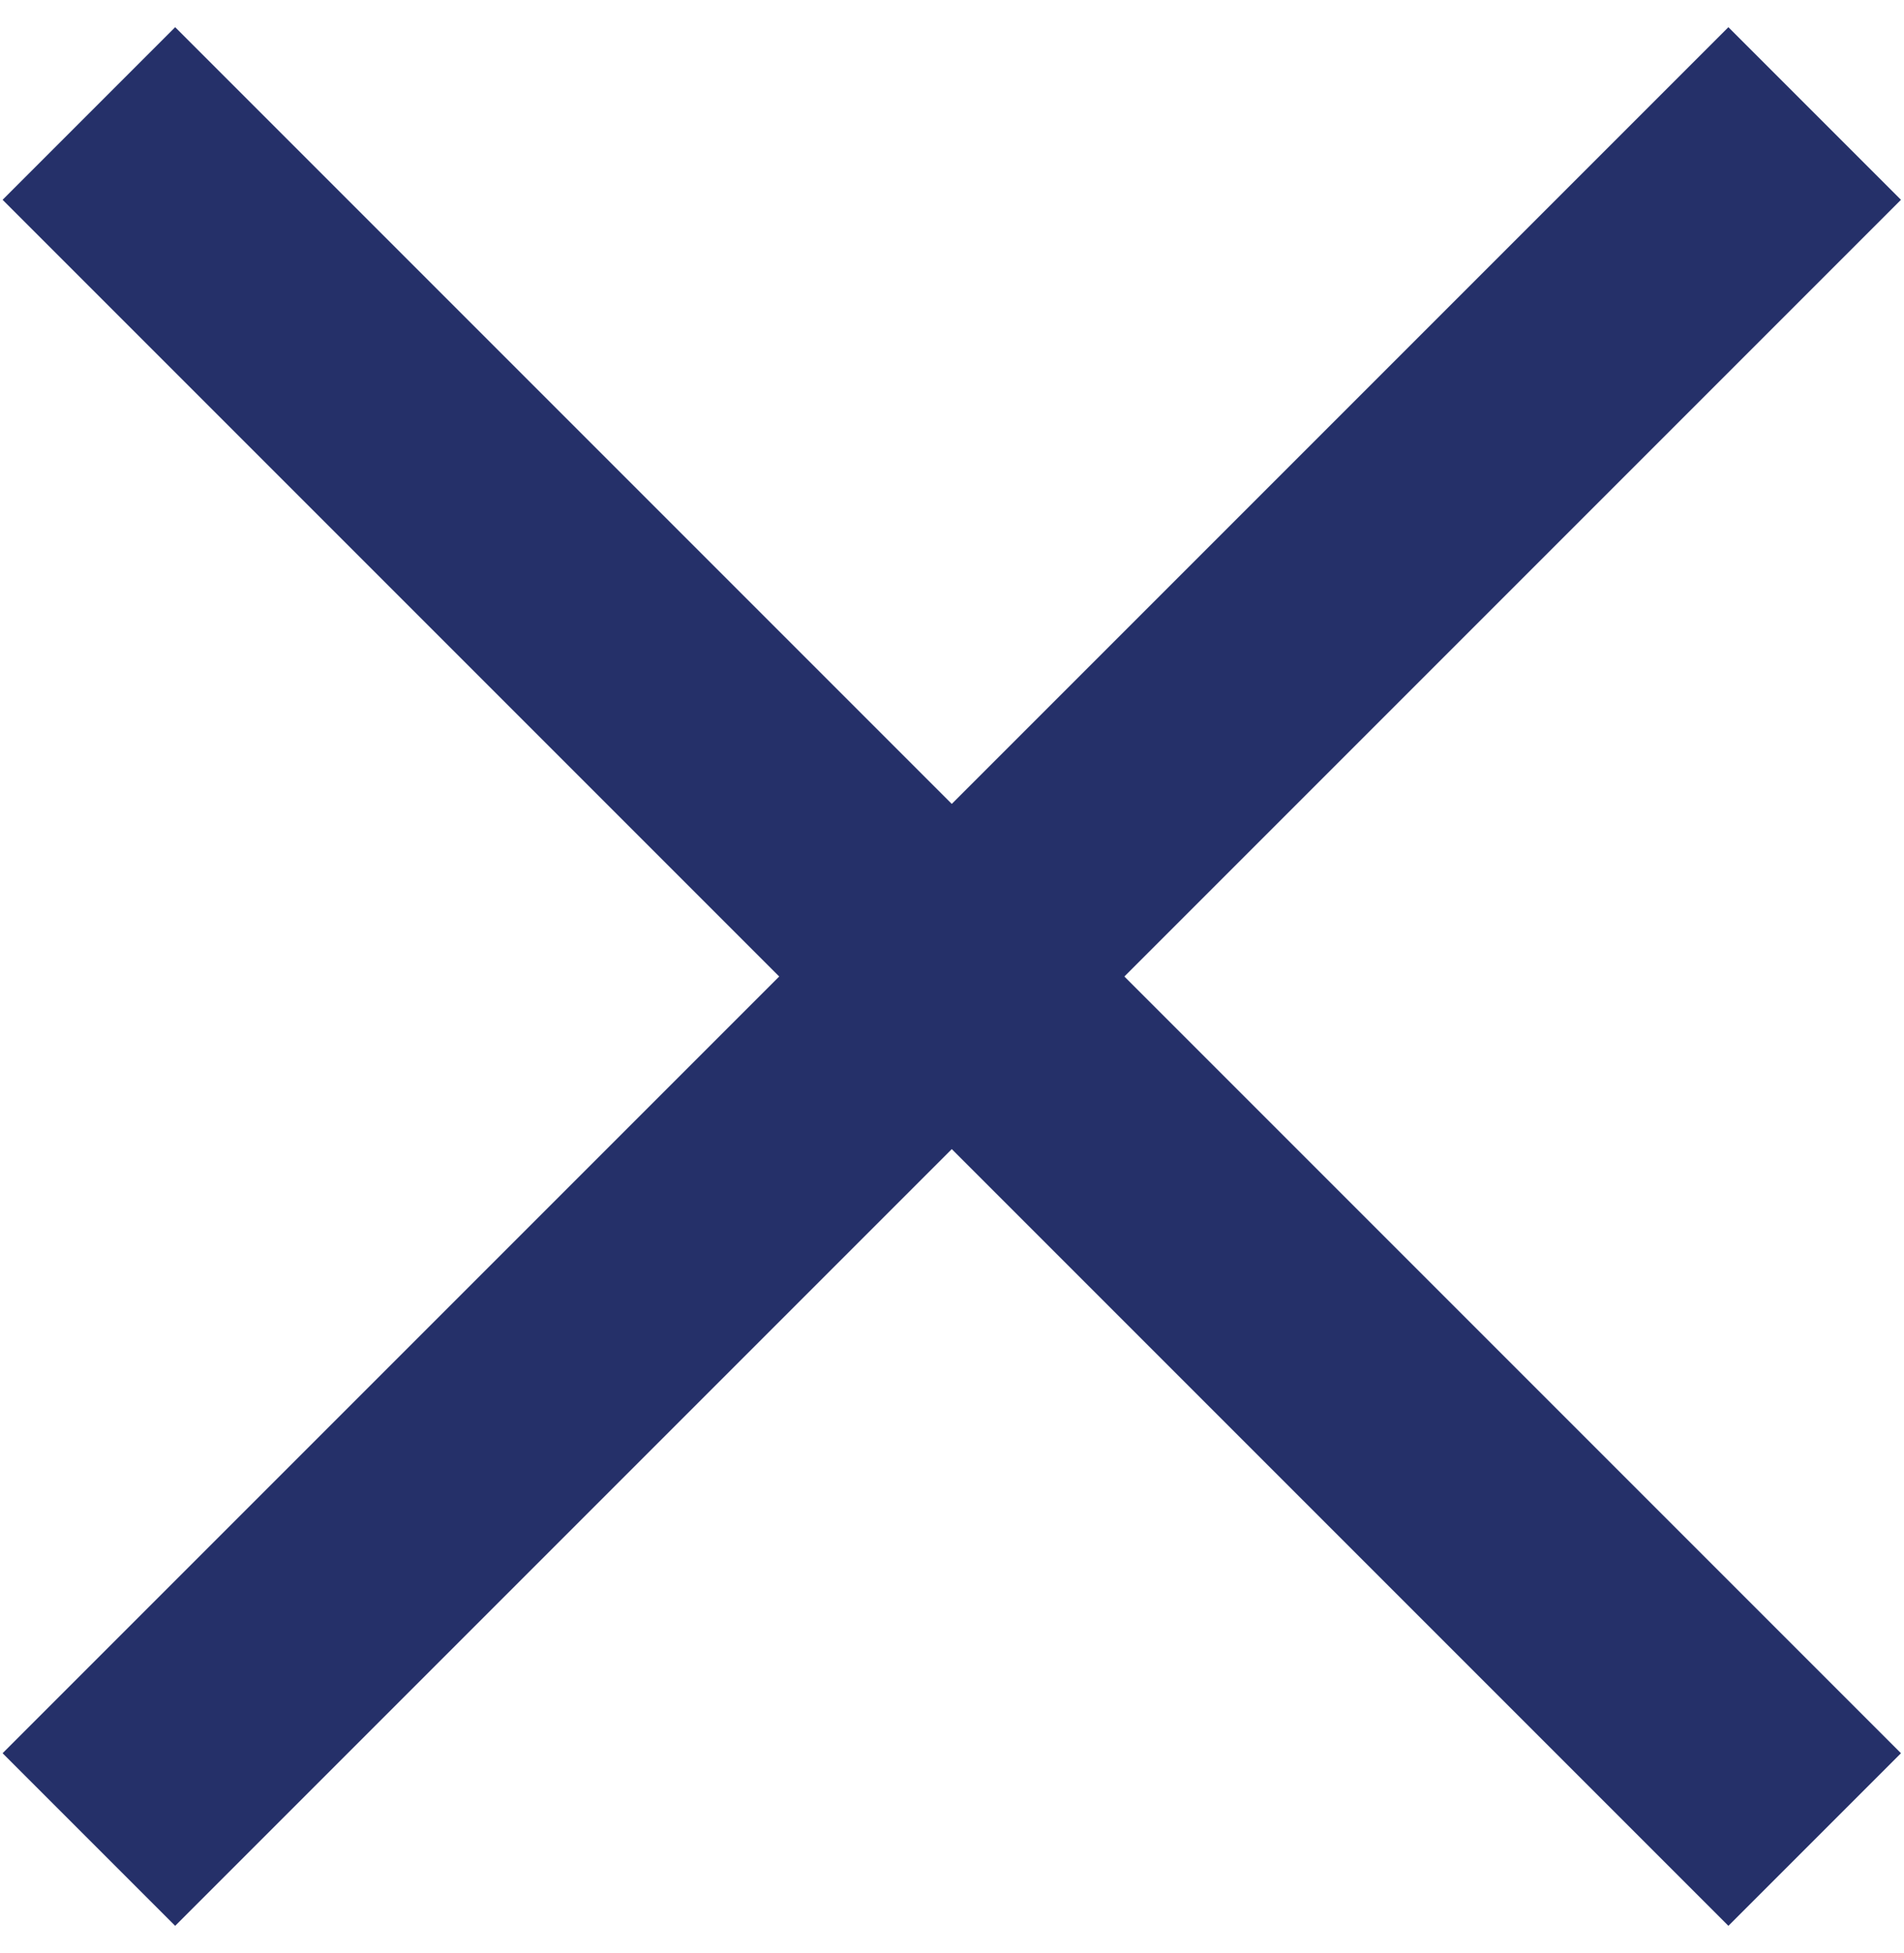
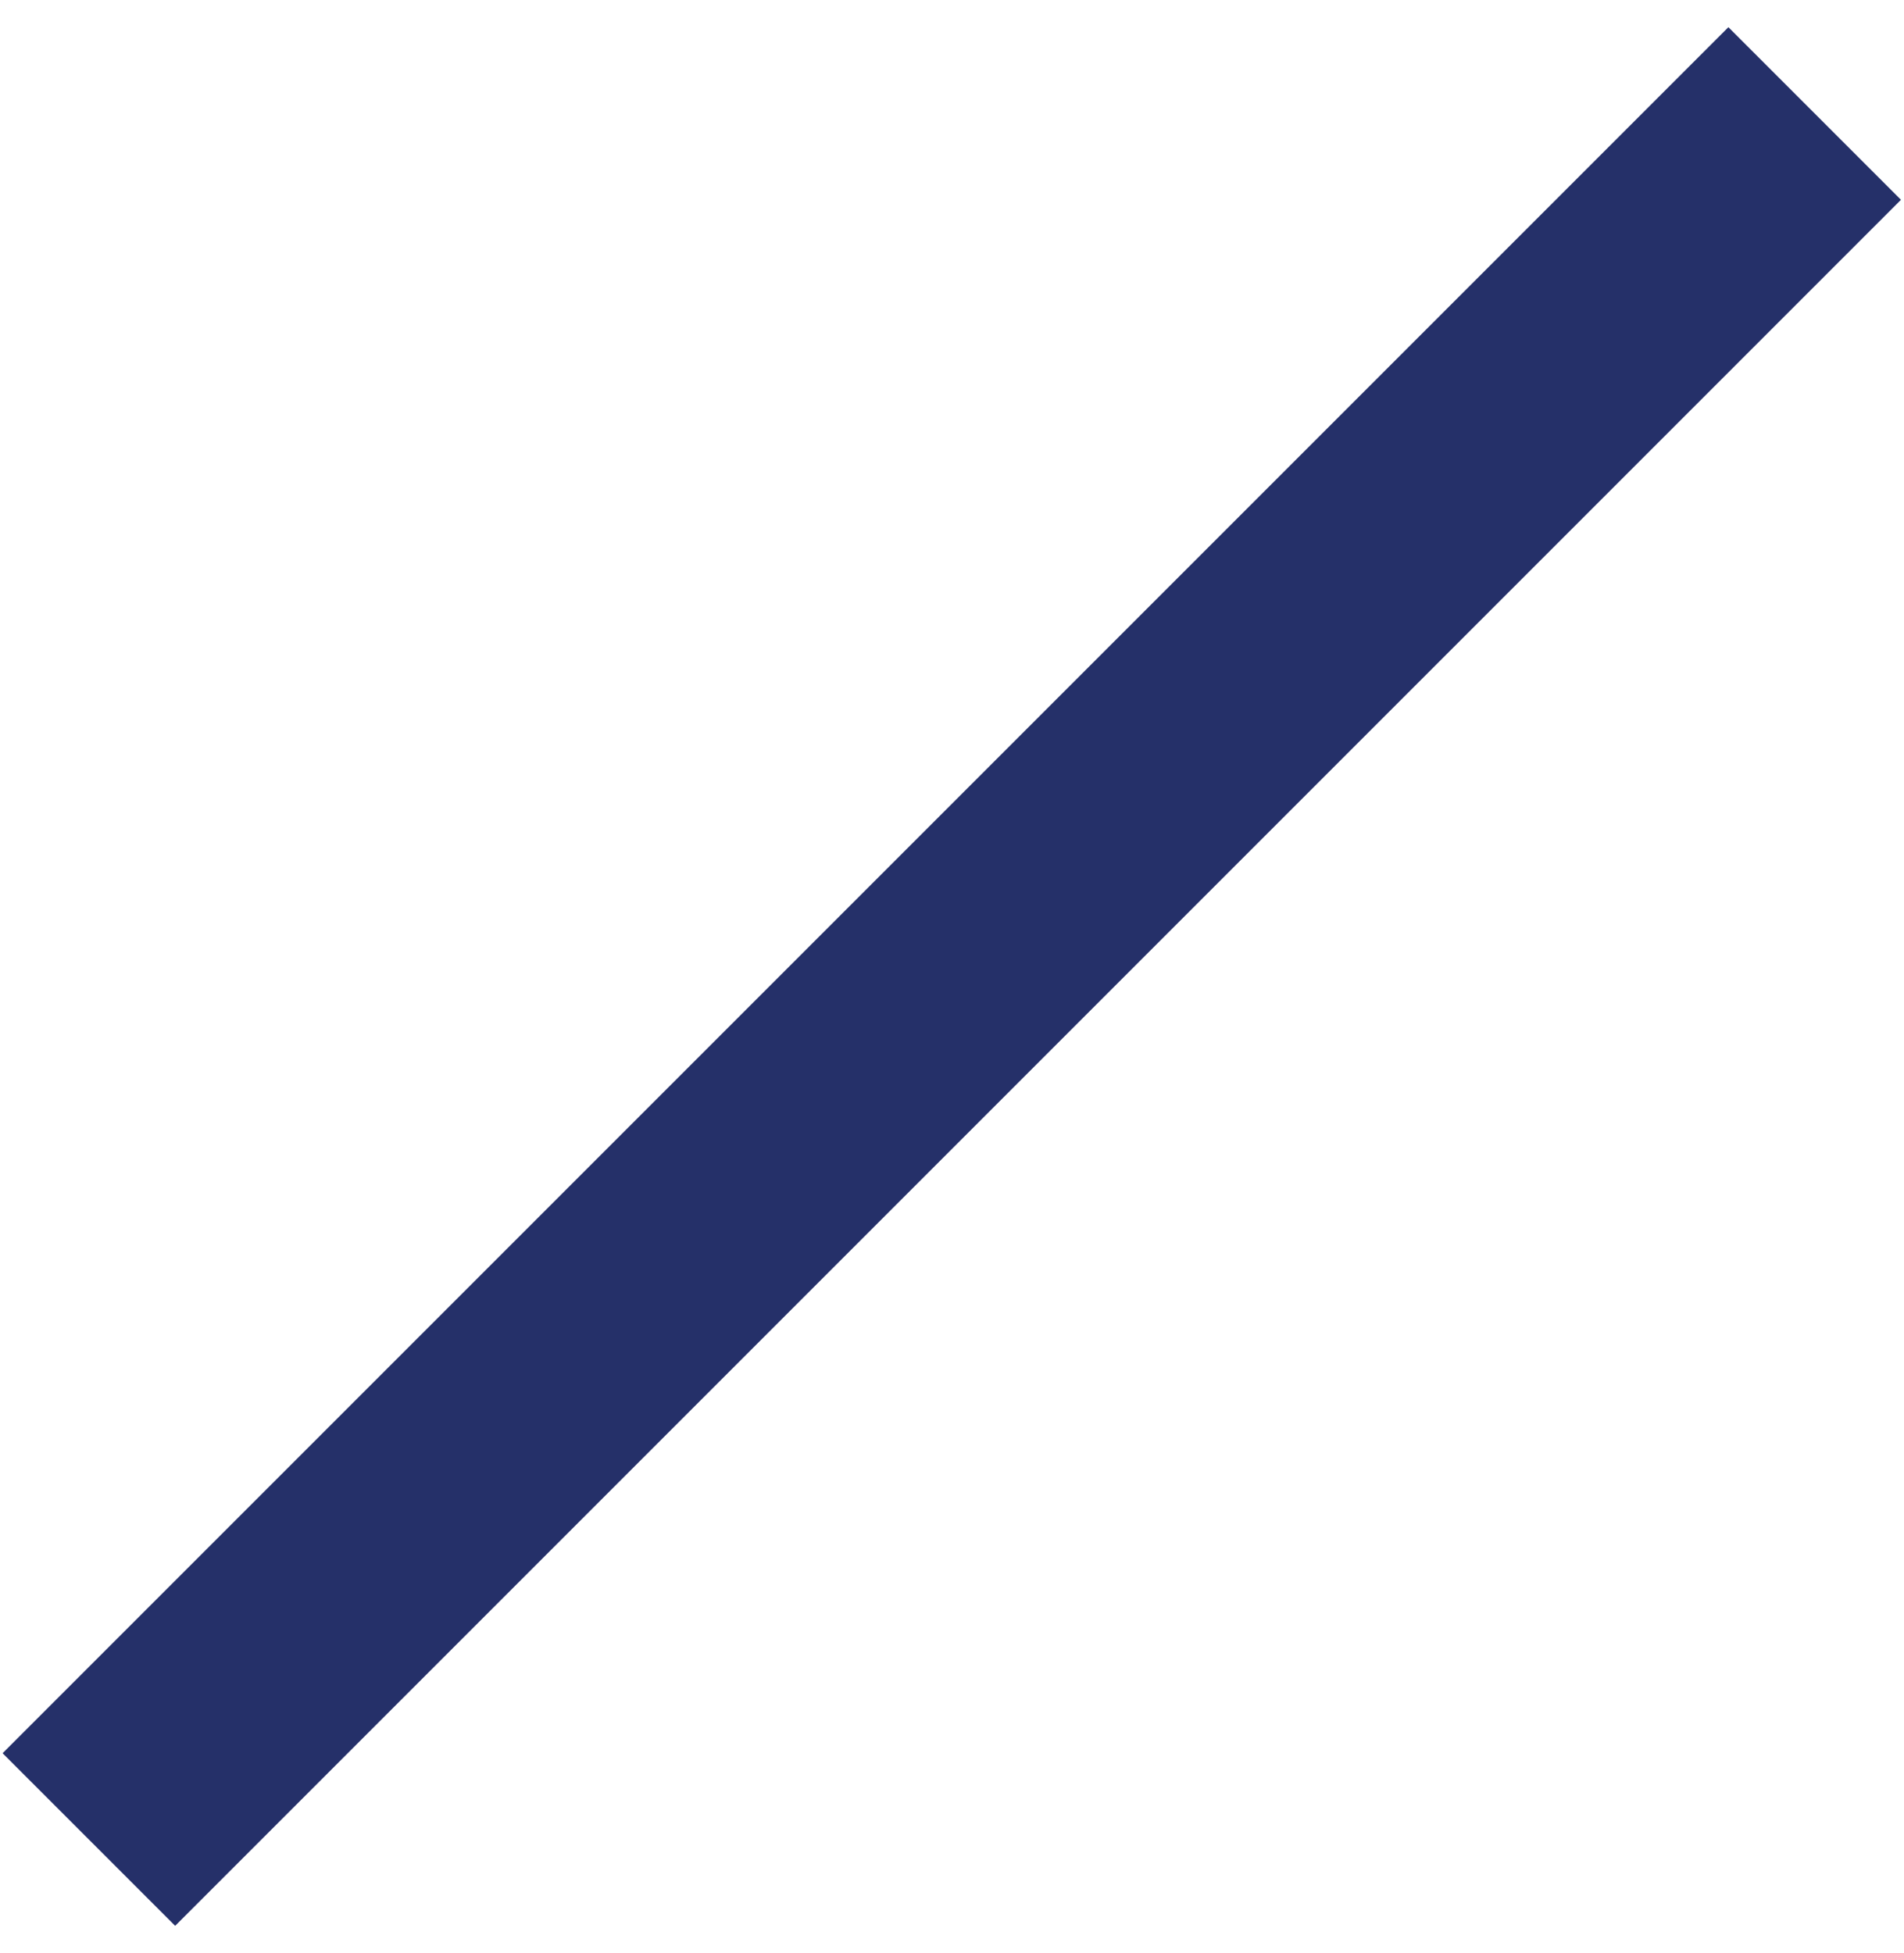
<svg xmlns="http://www.w3.org/2000/svg" version="1.1" id="Layer_1" x="0px" y="0px" viewBox="0 0 39 40" style="enable-background:new 0 0 39 40;" xml:space="preserve">
  <style type="text/css">
	.st0{fill:#253069;}
</style>
  <title>Group 13</title>
  <desc>Created with Sketch.</desc>
  <g id="projects">
    <g id="project-cca-v2_x40_2x" transform="translate(-723, -15447)">
      <g id="Group-13" transform="translate(723, 15447)">
        <rect id="Rectangle-7" x="-5.5" y="17.5" transform="matrix(0.707 -0.707 0.707 0.707 -8.431 19.646)" class="st0" width="50" height="5" />
-         <rect id="Rectangle-7-Copy" x="17" y="-5" transform="matrix(0.707 -0.707 0.707 0.707 -8.431 19.646)" class="st0" width="5" height="50" />
      </g>
    </g>
  </g>
</svg>